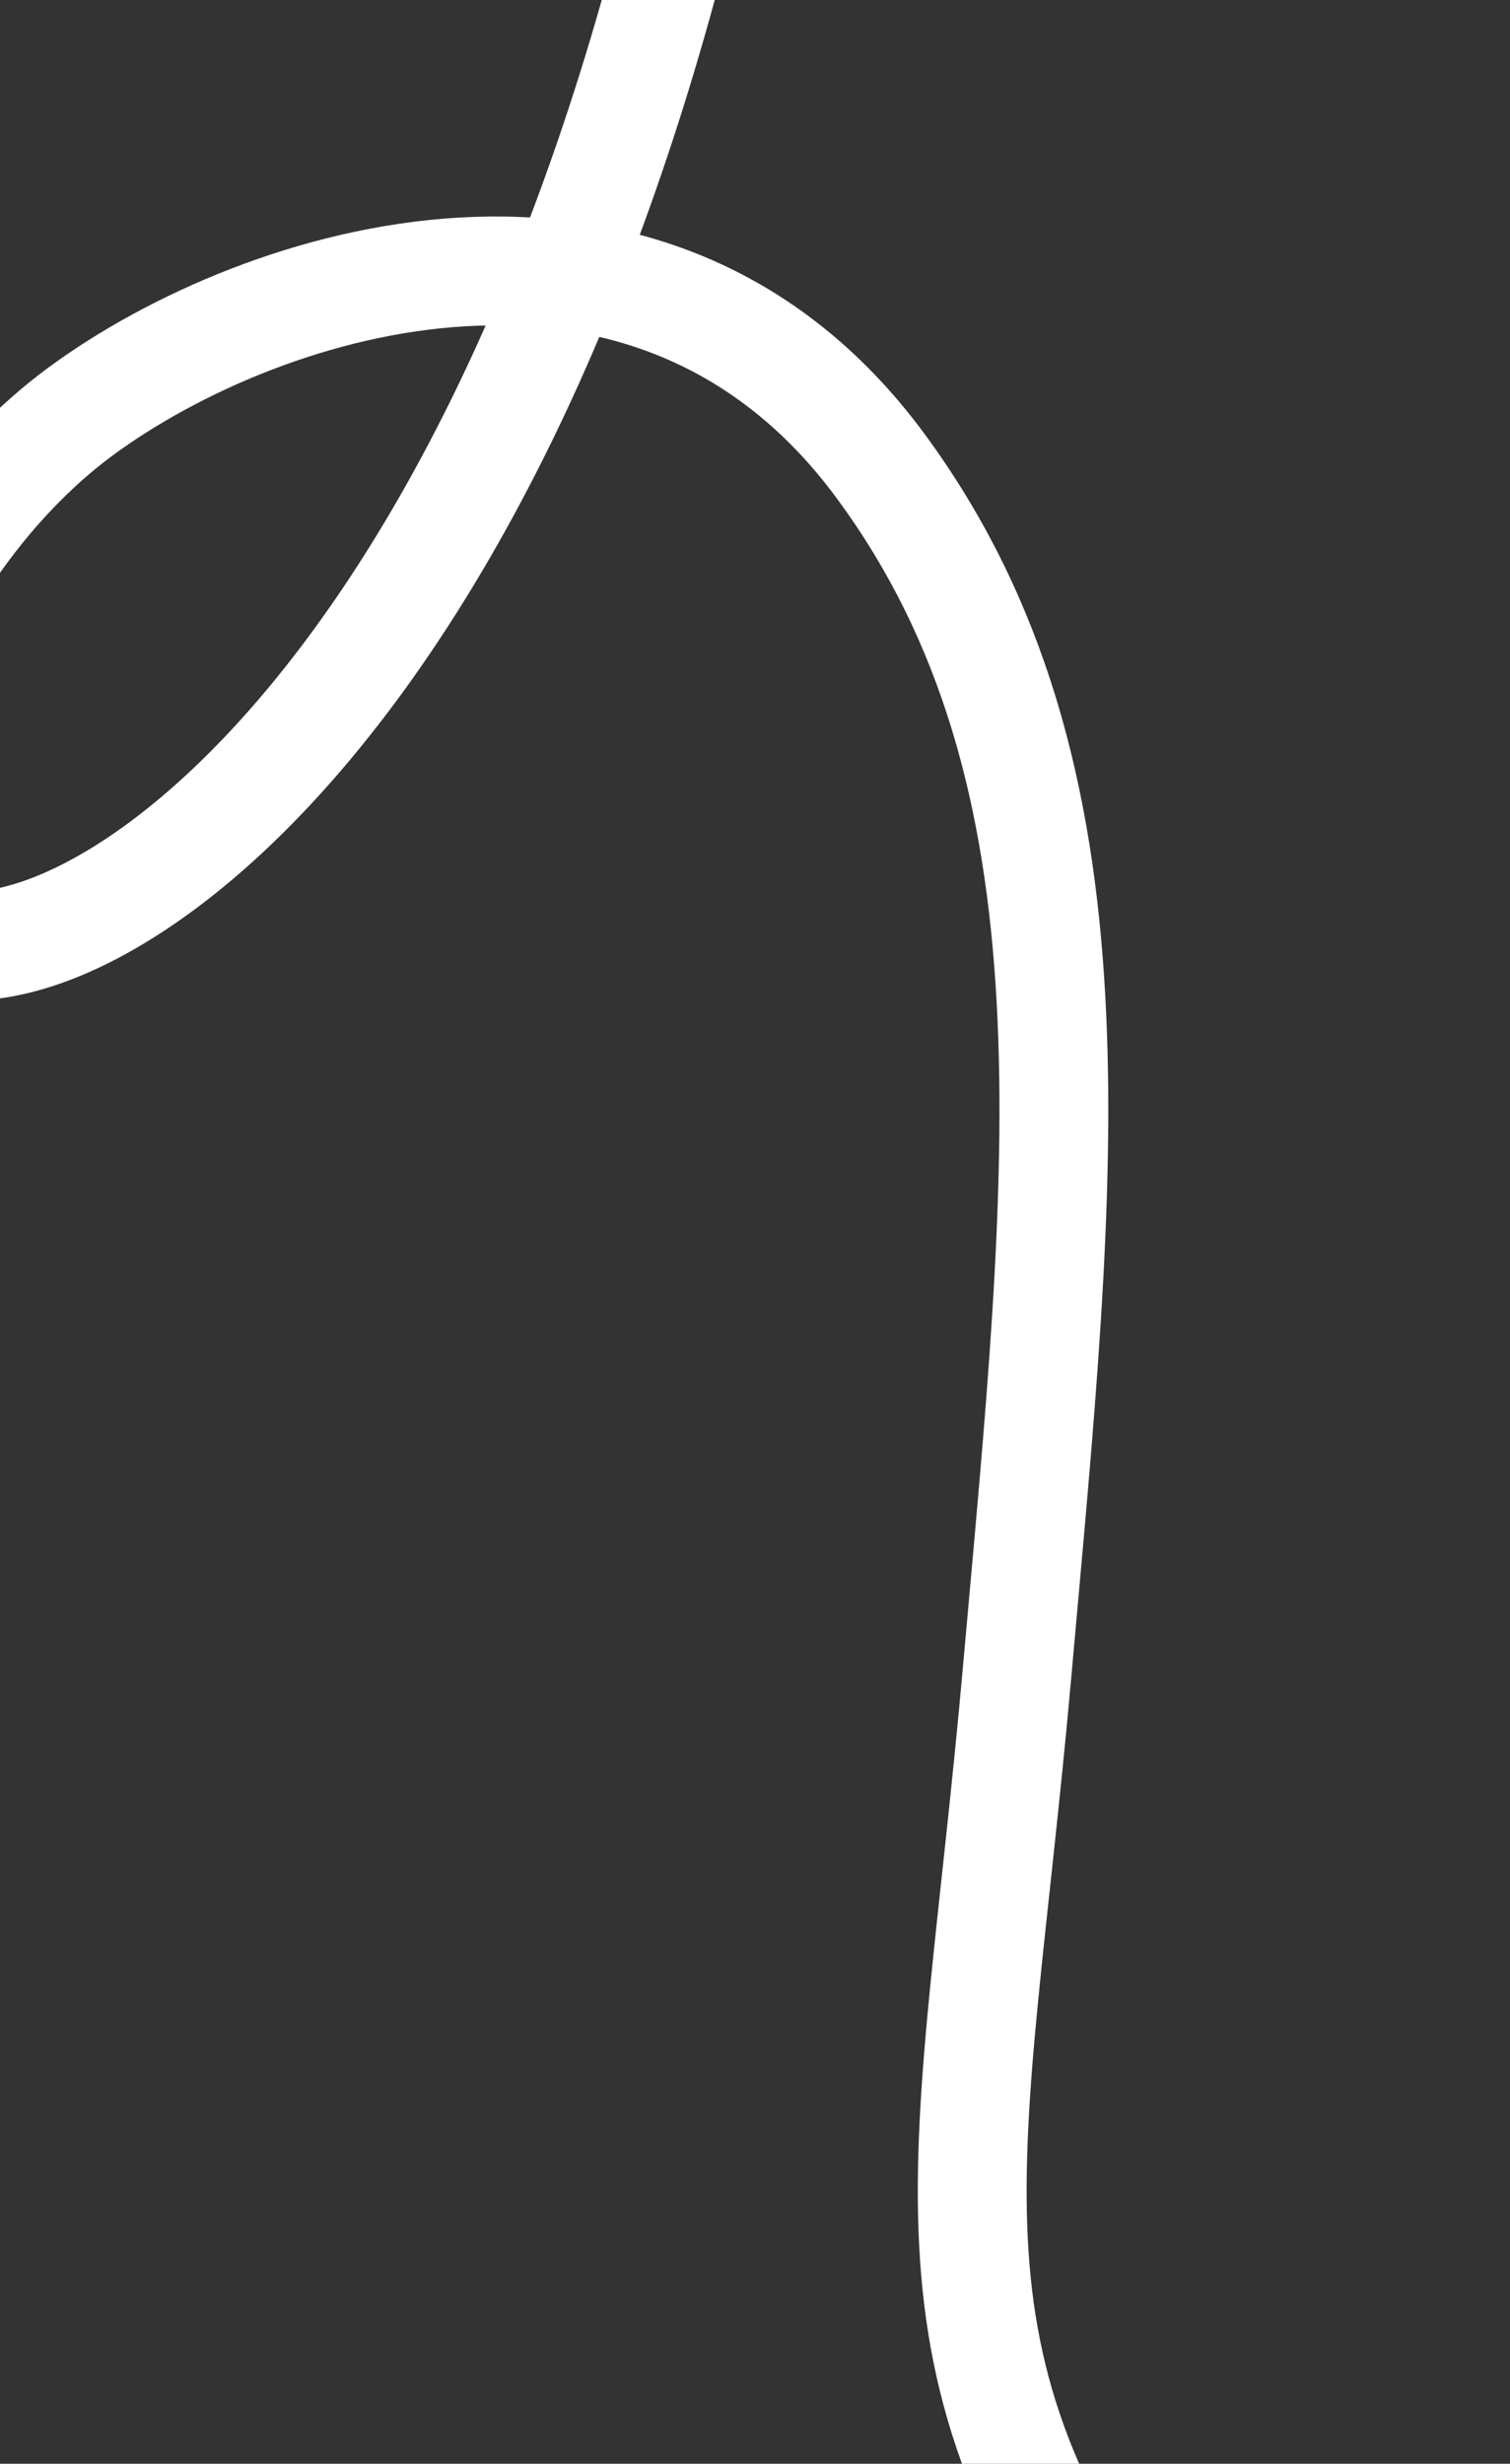
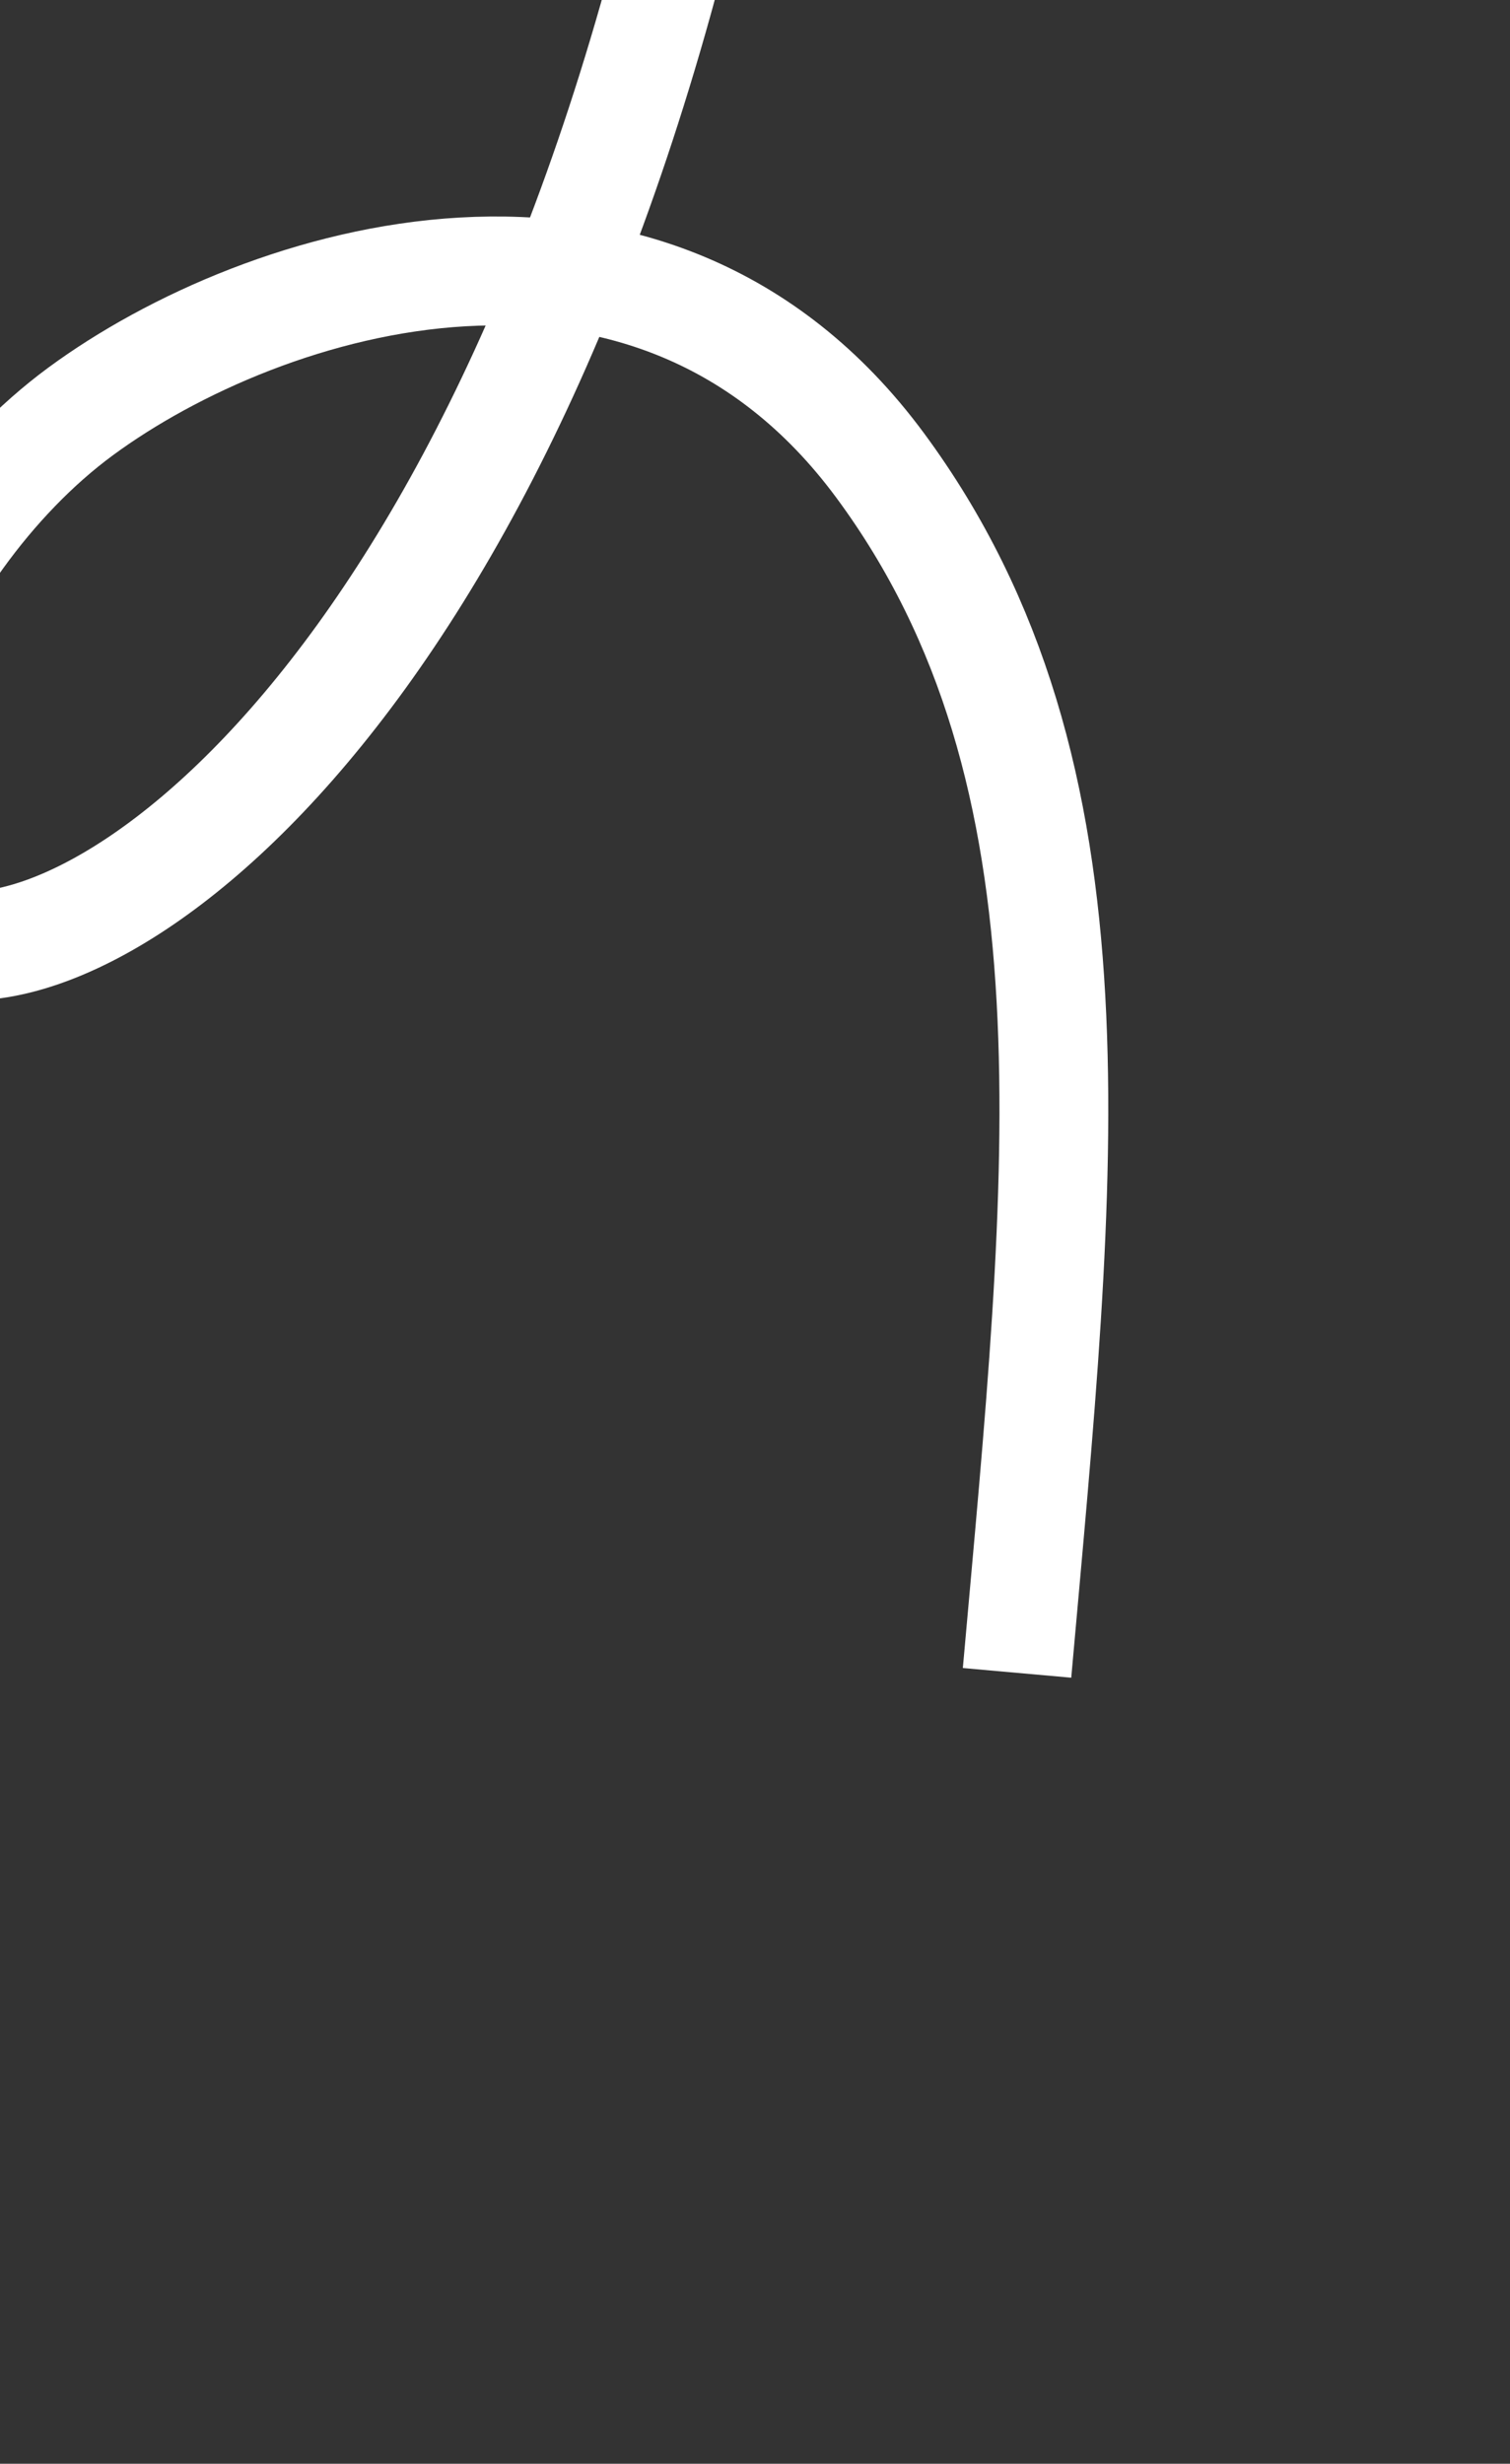
<svg xmlns="http://www.w3.org/2000/svg" width="444" height="724" viewBox="0 0 444 724" fill="none">
  <rect x="0" y="0" width="444" height="724" fill="#333333" stroke="none" />
-   <path d="M195.183 -5.9C131.067 230.51 9.24 298.598 -27.407 272.906C-64.055 247.215 -29.96 160.403 23.688 120.92C77.336 81.437 191.495 45.742 258.771 136.736C326.046 227.73 312.069 345.432 299.05 491.592C286.031 637.752 264.847 692.215 338.218 789.148" stroke="white" stroke-width="32" />
+   <path d="M195.183 -5.9C131.067 230.51 9.24 298.598 -27.407 272.906C-64.055 247.215 -29.96 160.403 23.688 120.92C77.336 81.437 191.495 45.742 258.771 136.736C326.046 227.73 312.069 345.432 299.05 491.592" stroke="white" stroke-width="32" />
</svg>